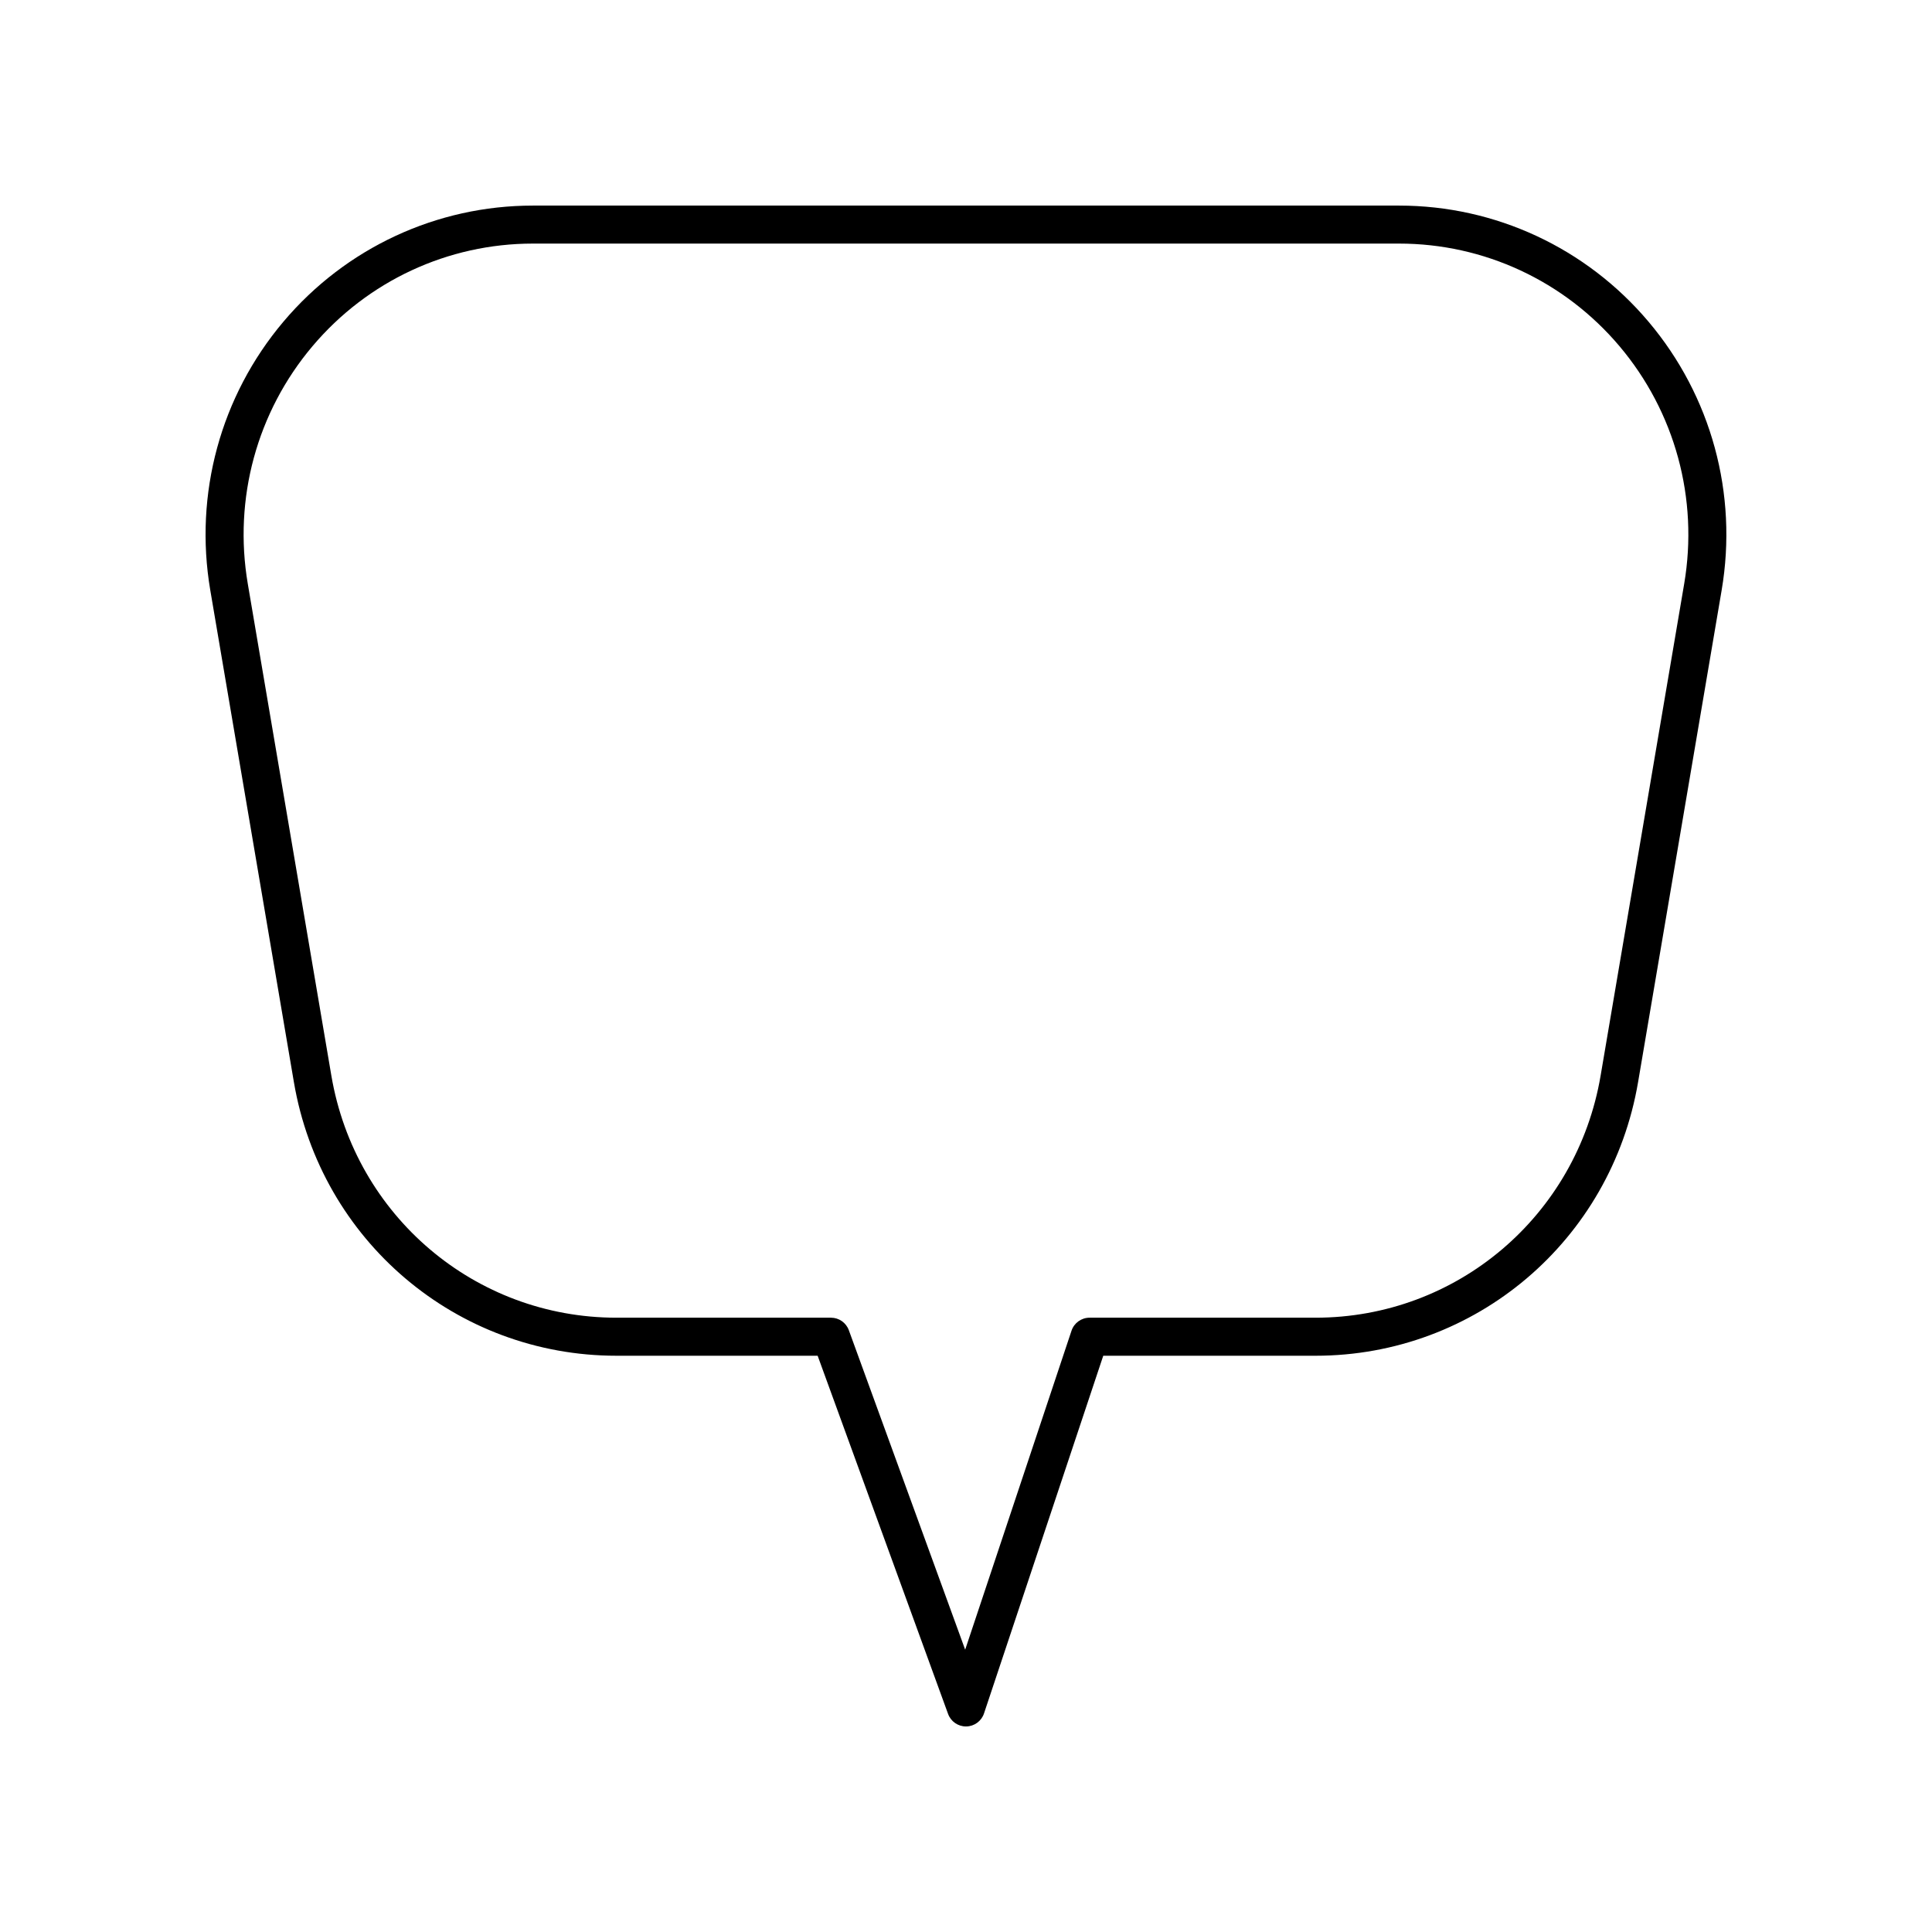
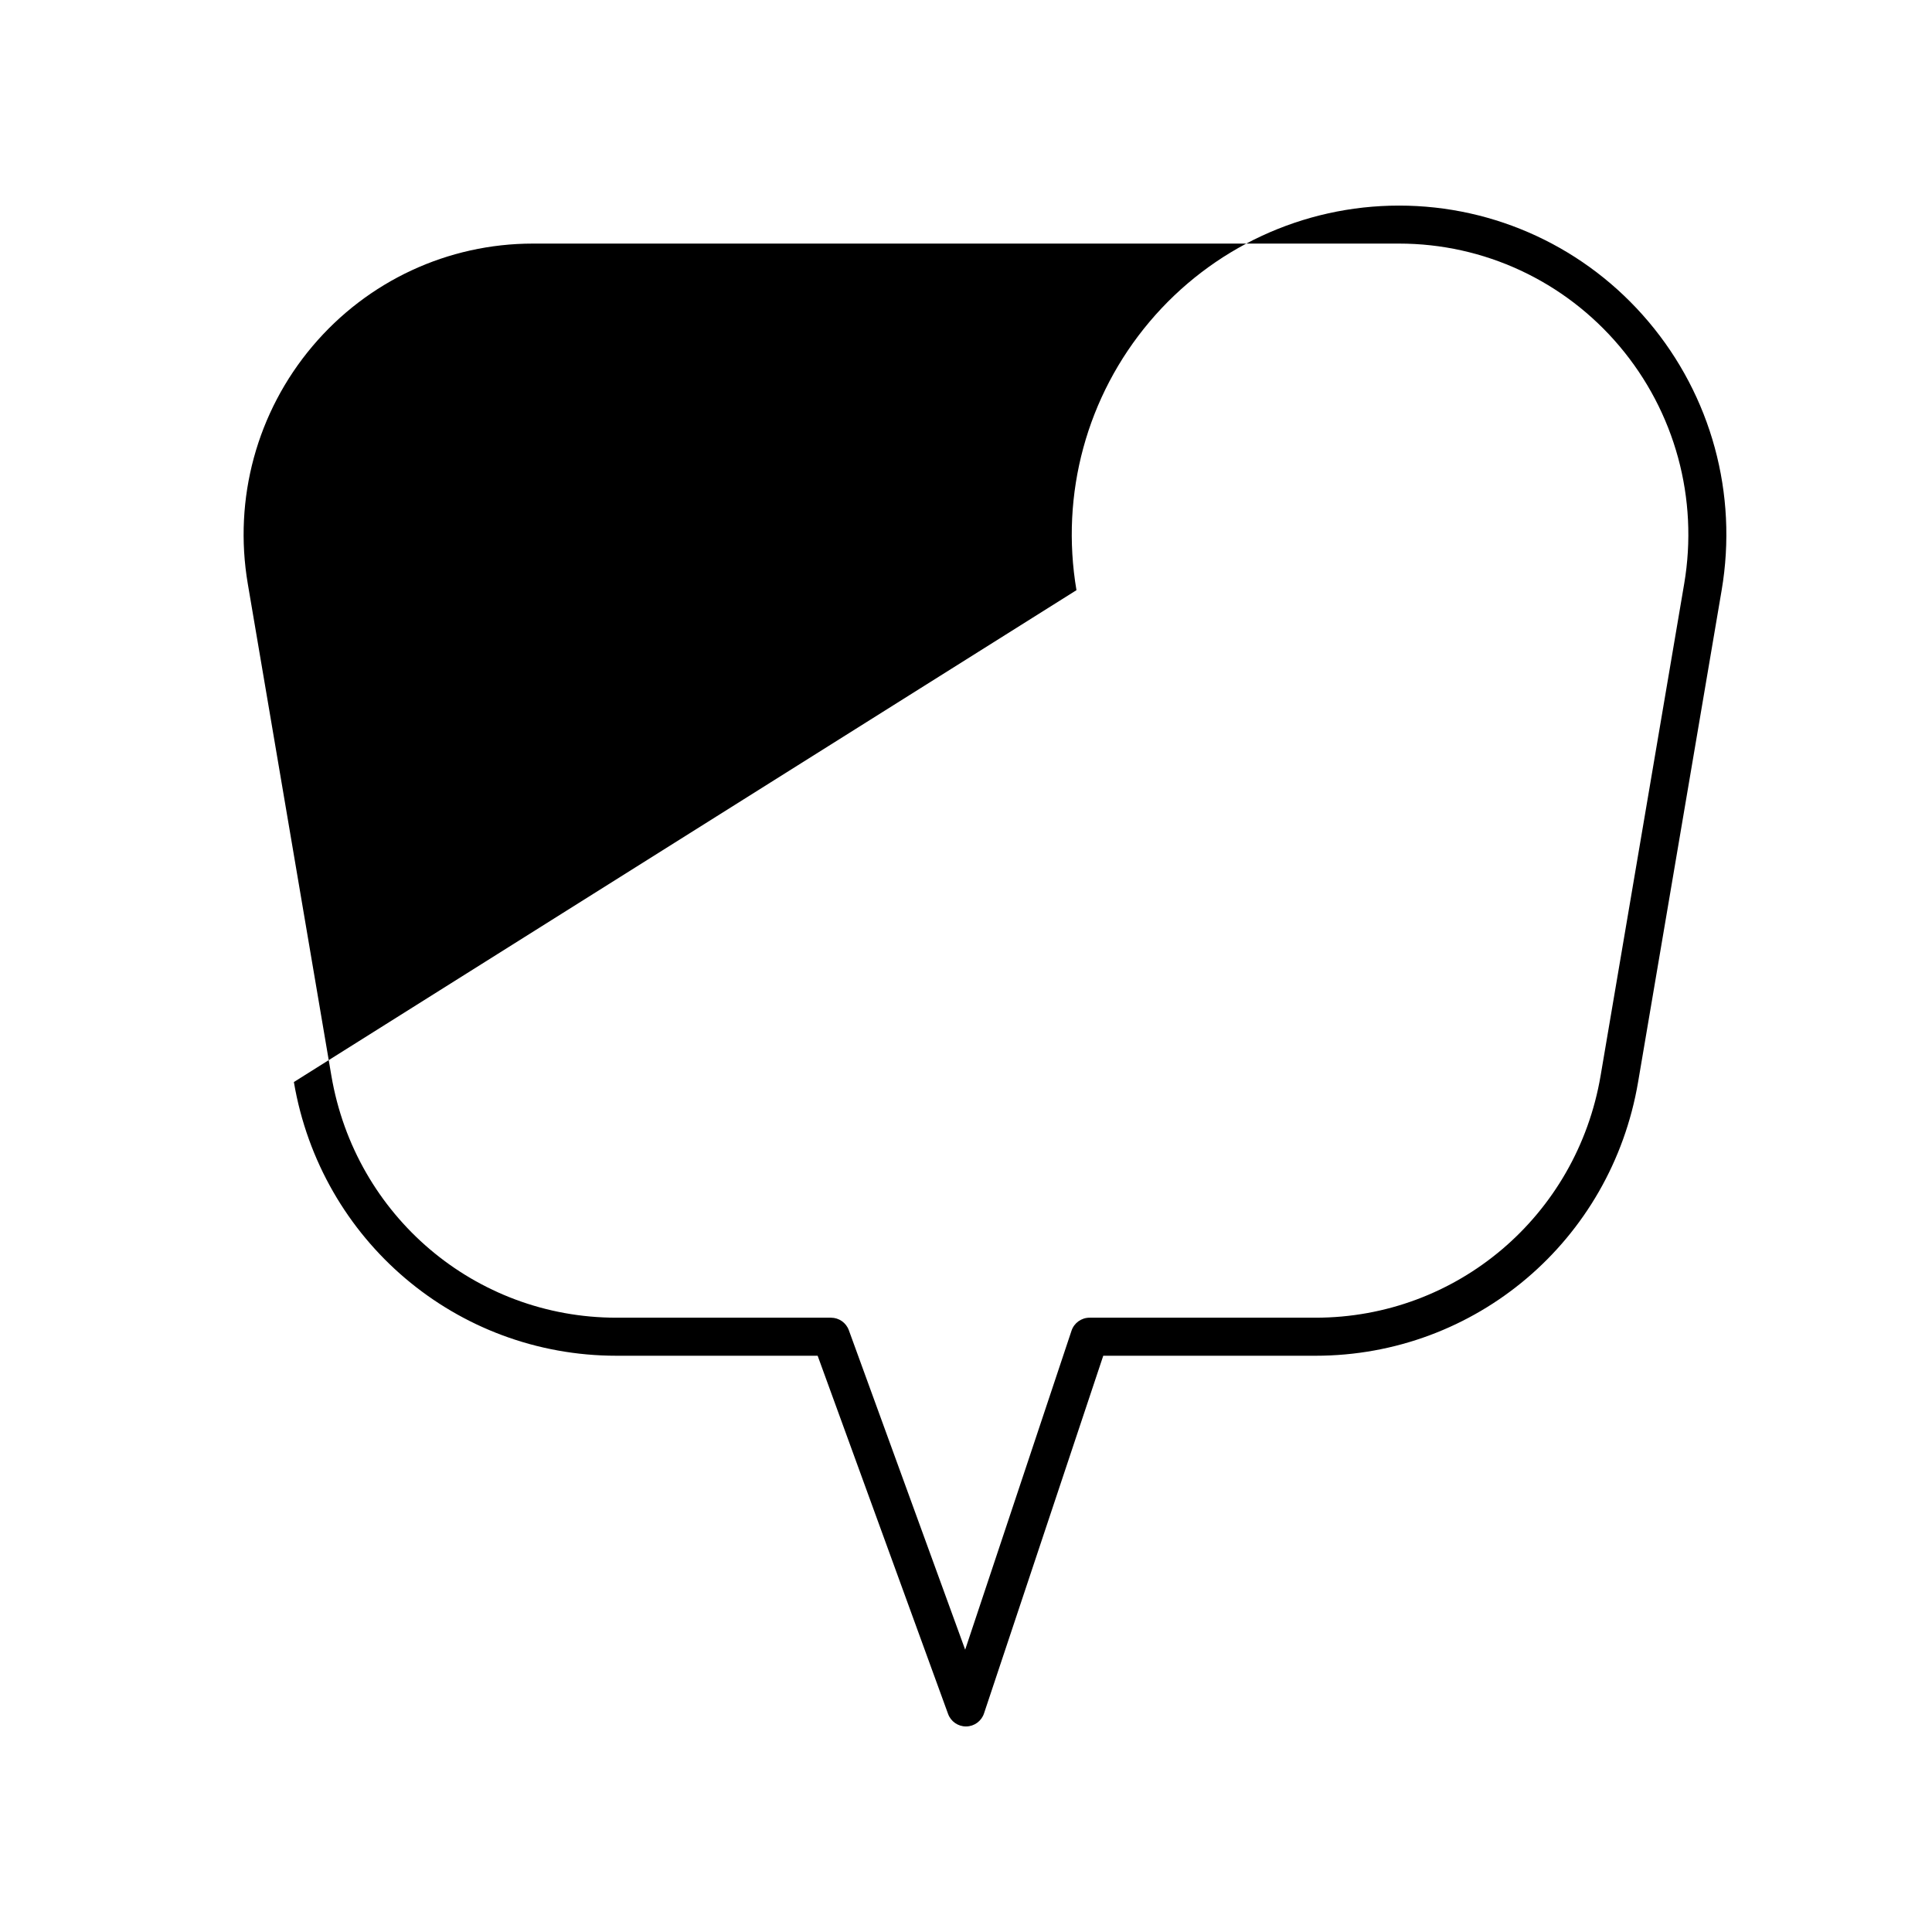
<svg xmlns="http://www.w3.org/2000/svg" fill="#000000" width="800px" height="800px" version="1.1" viewBox="144 144 512 512">
-   <path d="m221.88 430.75c7.141 42.027 43.094 72.535 85.488 72.535h53.316l34.57 94.93c0.727 1.992 2.621 3.312 4.734 3.312h0.07c2.144-0.031 4.031-1.41 4.711-3.445l31.605-94.797h56.25c42.395 0 78.348-30.504 85.488-72.535l22.145-130.35c4.332-25.5-2.734-51.438-19.387-71.156-16.508-19.551-40.598-30.762-66.102-30.762h-229.55c-25.504 0-49.598 11.211-66.105 30.762-16.652 19.723-23.719 45.656-19.387 71.156zm4.938-195.01c14.586-17.277 35.875-27.188 58.402-27.188h229.55c22.527 0 43.816 9.91 58.406 27.184 14.734 17.449 20.984 40.402 17.152 62.969l-22.148 130.35c-6.316 37.172-38.09 64.148-75.555 64.148h-59.879c-2.168 0-4.094 1.387-4.781 3.445l-28.184 84.535-30.832-84.668c-0.723-1.988-2.613-3.312-4.731-3.312h-56.848c-37.465 0-69.238-26.977-75.555-64.145l-22.148-130.35c-3.836-22.57 2.414-45.523 17.152-62.969z" />
+   <path d="m221.88 430.75c7.141 42.027 43.094 72.535 85.488 72.535h53.316l34.57 94.93c0.727 1.992 2.621 3.312 4.734 3.312h0.07c2.144-0.031 4.031-1.41 4.711-3.445l31.605-94.797h56.25c42.395 0 78.348-30.504 85.488-72.535l22.145-130.35c4.332-25.5-2.734-51.438-19.387-71.156-16.508-19.551-40.598-30.762-66.102-30.762c-25.504 0-49.598 11.211-66.105 30.762-16.652 19.723-23.719 45.656-19.387 71.156zm4.938-195.01c14.586-17.277 35.875-27.188 58.402-27.188h229.55c22.527 0 43.816 9.91 58.406 27.184 14.734 17.449 20.984 40.402 17.152 62.969l-22.148 130.35c-6.316 37.172-38.09 64.148-75.555 64.148h-59.879c-2.168 0-4.094 1.387-4.781 3.445l-28.184 84.535-30.832-84.668c-0.723-1.988-2.613-3.312-4.731-3.312h-56.848c-37.465 0-69.238-26.977-75.555-64.145l-22.148-130.35c-3.836-22.57 2.414-45.523 17.152-62.969z" />
</svg>